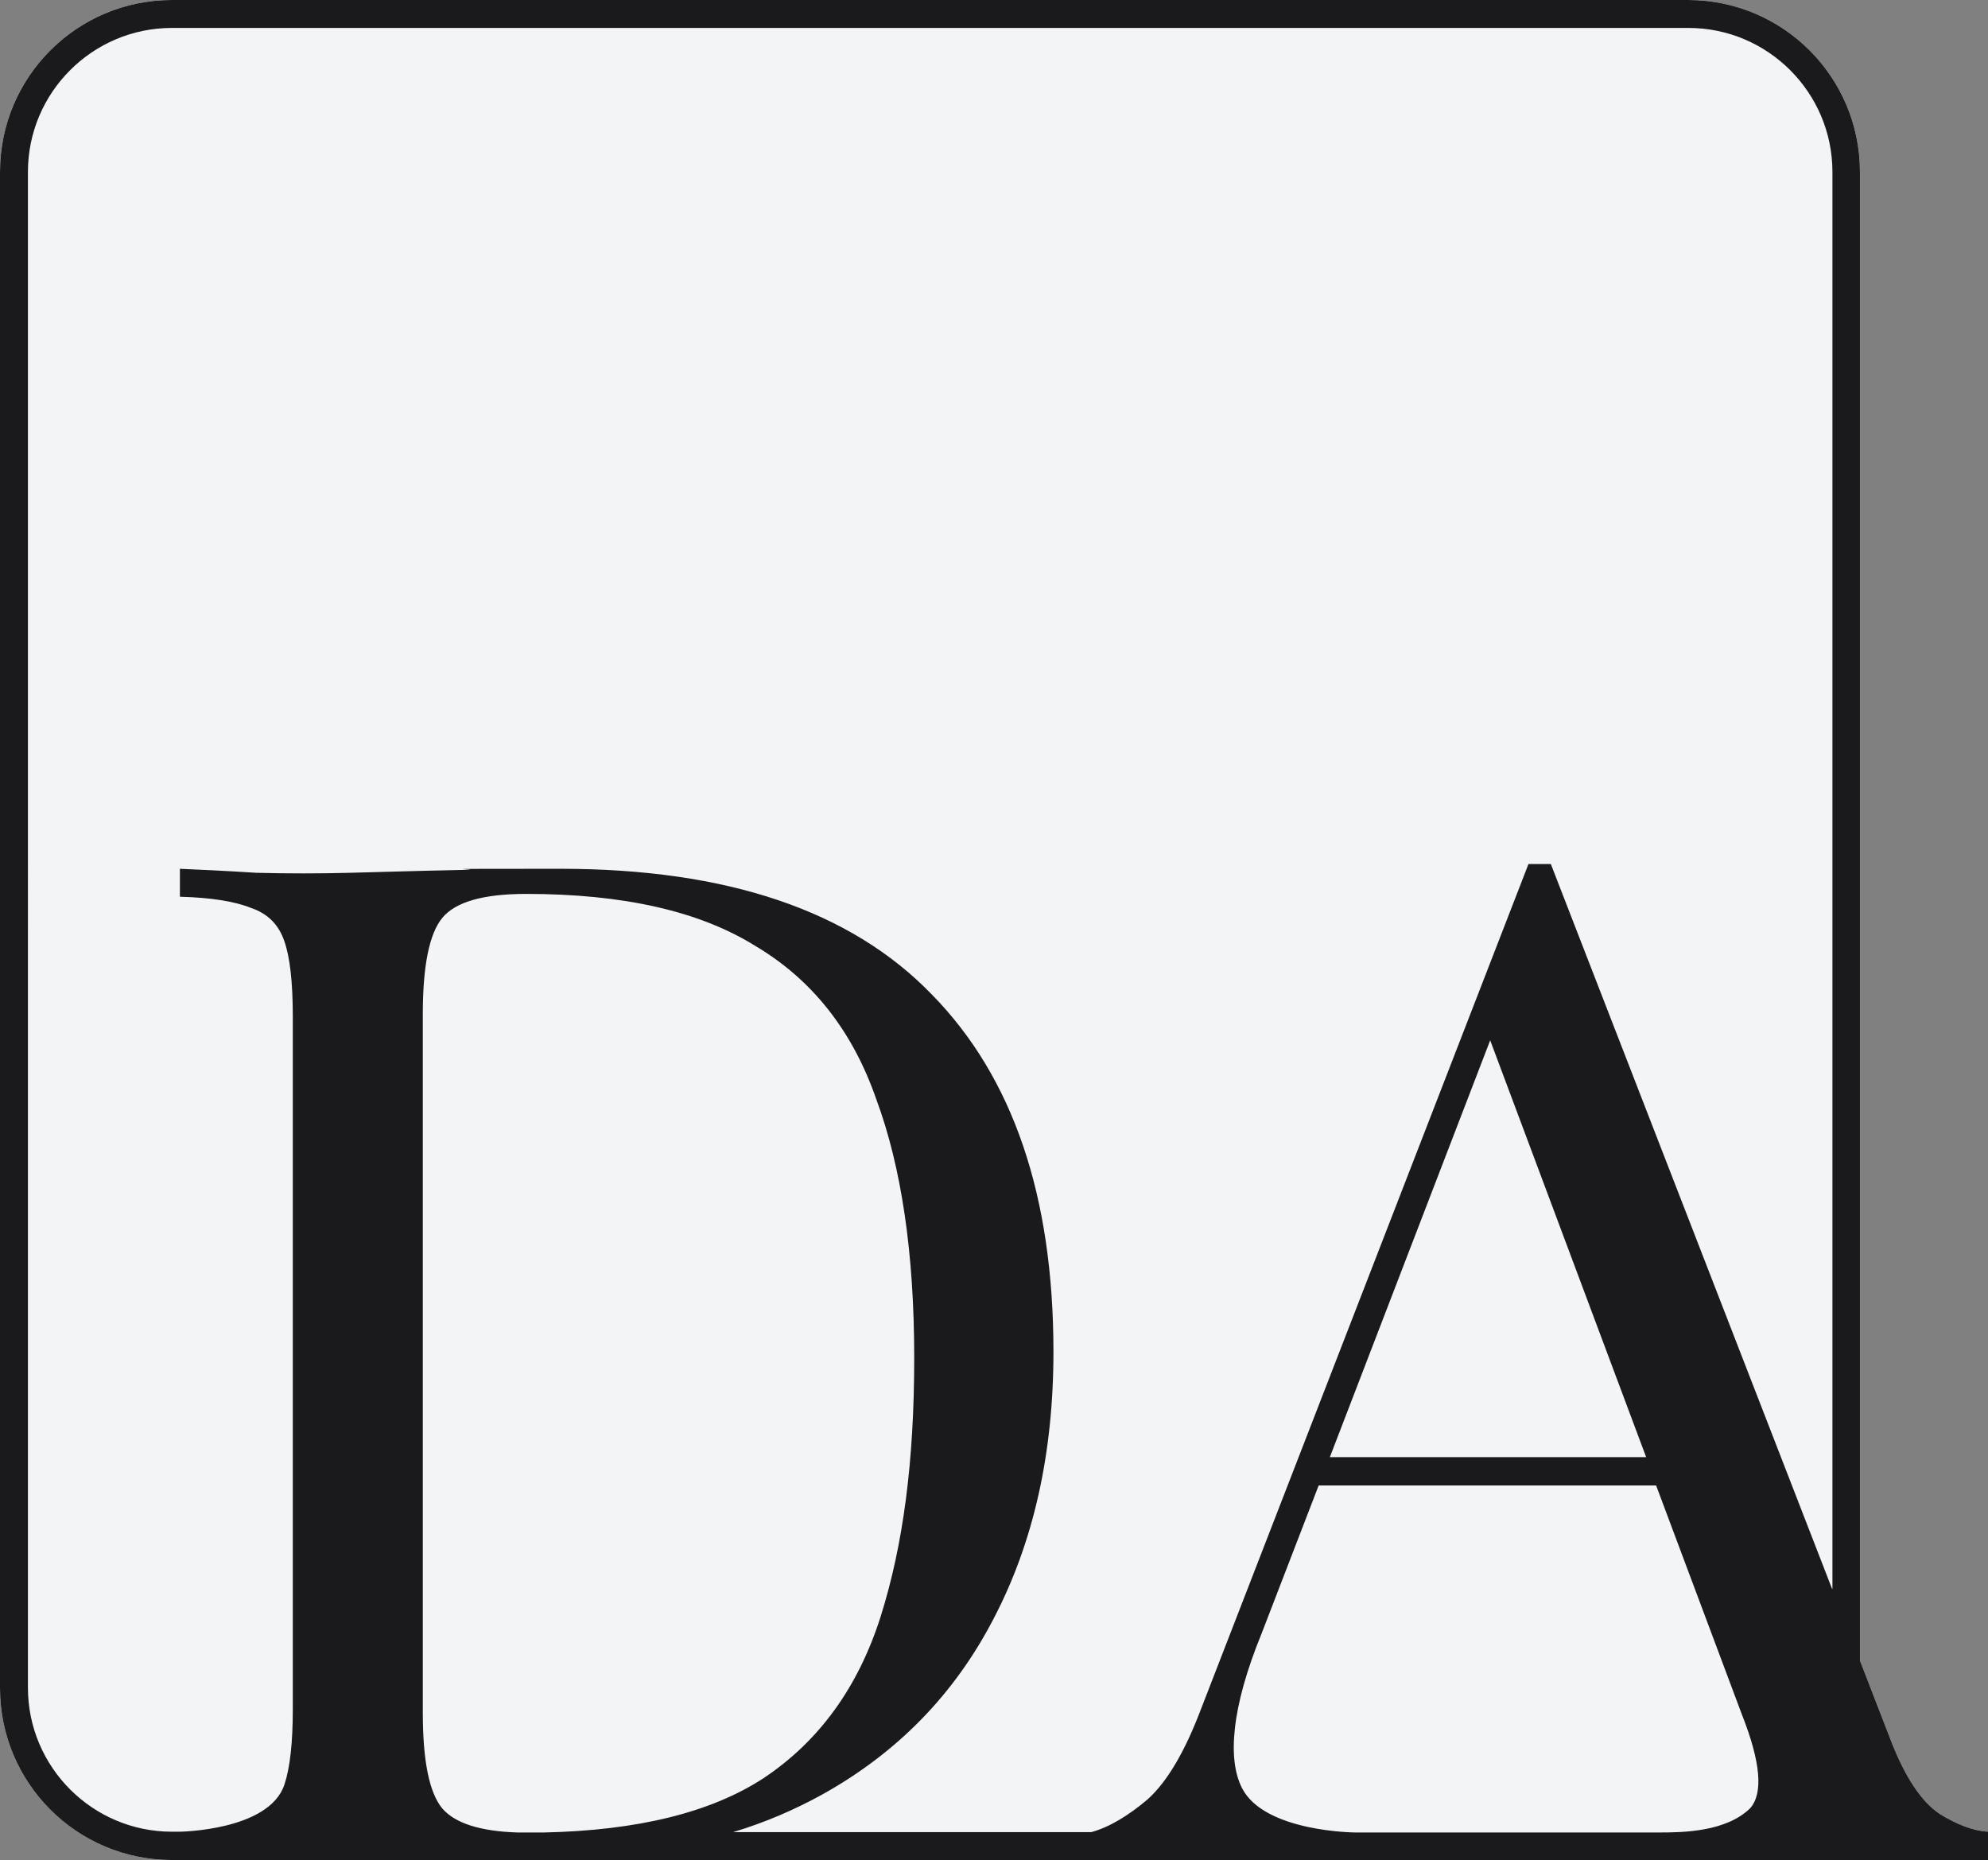
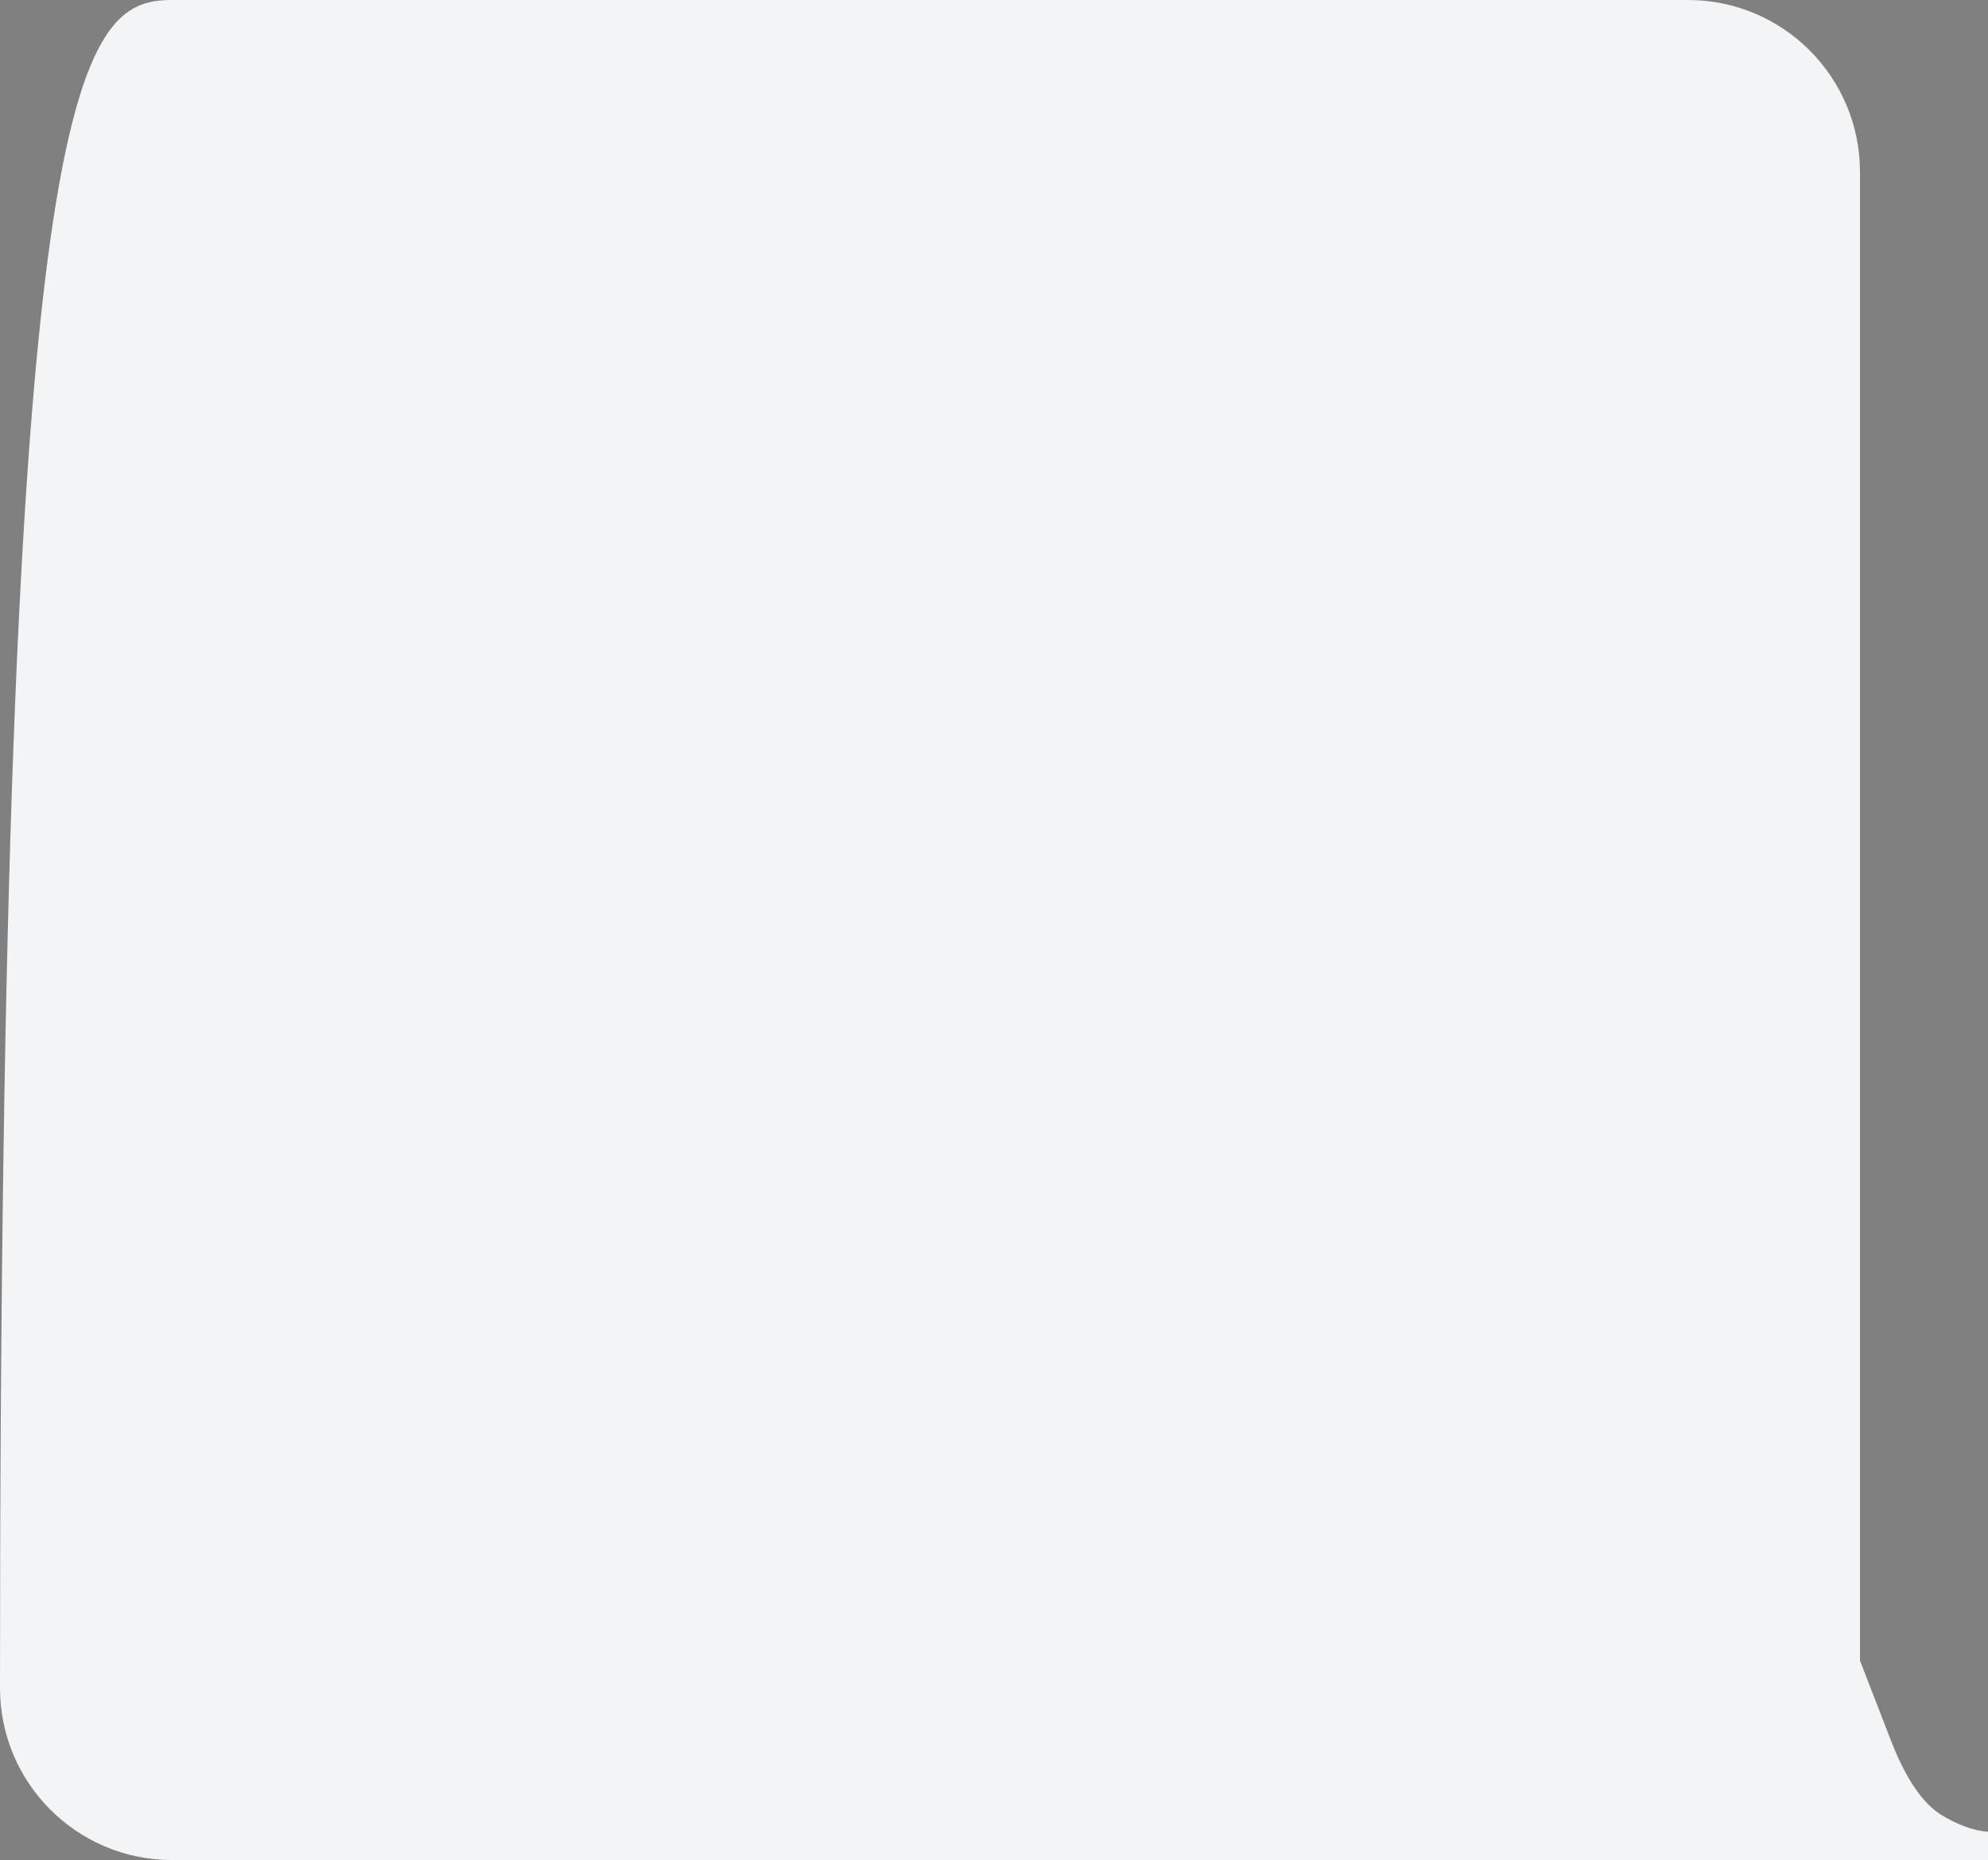
<svg xmlns="http://www.w3.org/2000/svg" data-bbox="0 0 1001.25 936.77" viewBox="0 0 1001.24 936.77" data-type="color">
  <rect x="0" y="0" width="1001.24" height="936.77" fill="#808080" stroke="none" />
  <g>
-     <path d="M1001.24 922.51v14.26H86.58C38.77 936.77 0 897.99 0 850.18V86.59C0 38.78 38.76 0 86.58 0h763.59c47.81 0 86.59 38.78 86.59 86.59v749.73l15.87 40.98c7.02 17.87 15.06 29.94 23.91 35.96l.2.2c8.84 5.43 17.07 8.64 24.51 9.05Z" fill="#f3f4f5" data-color="1" />
-     <path d="m976.73 913.46-.2-.2c-8.85-6.02-16.89-18.08-23.91-35.96l-15.87-40.98V86.59C936.75 38.78 897.97 0 850.16 0H86.58C38.76 0 0 38.78 0 86.59v763.59c0 47.81 38.76 86.59 86.58 86.59h914.67v-14.26c-7.44-.41-15.67-3.62-24.51-9.05Zm-716.18 9.44c-18.68-.61-31.14-4.62-37.57-11.85l-.2-.2c-6.63-8.03-9.84-24.1-9.84-48.42V510.87c0-24.3 3.21-40.58 9.84-48.62 6.63-8.03 20.69-12.05 42.19-12.05 48.81 0 87.18 8.64 115.32 26.12 28.52 16.87 49.01 42.58 61.06 77.34 12.66 34.15 19.09 77.54 19.09 130.17s-5.62 94.43-16.87 130.19c-11.25 35.55-30.94 62.87-59.06 81.56-26.51 17.28-63.49 26.32-110.5 27.32zm620.95-12.25c-12.16 11.93-33.8 12.25-45.6 12.25H682.62s-45.7-.19-57.06-22.3c-3.82-7.43-5.02-17.68-3.61-30.14 1.41-13.05 5.82-29.12 13.46-47.81l28.73-74.52h169.95l43.19 115.32c9.44 23.91 10.85 39.57 4.22 47.21ZM669.77 733.86l80.75-209.93 78.55 209.93H669.76Zm253.12 66.3h-.2L781.06 435.14h-11.25l-165.13 426.1c-8.03 21.09-16.87 36.16-26.71 44.99-9.44 8.03-19.3 14.07-28.33 16.48h-180.4c16.07-4.82 30.94-11.25 44.8-18.89 37.97-21.09 66.7-50.62 86.38-88.59 20.09-38.37 30.14-83.17 30.14-134.4 0-78.34-20.28-138.21-61.27-179.99-40.78-42.19-103.05-63.29-187.02-63.29s-29.94.21-50.63.61c-20.69.41-39.17 1-55.44 1.41q-23.22.6-47.01 0c-15.87-1-28.94-1.61-38.58-2.01v14.07c15.87.4 27.92 2.41 35.76 5.62 8.44 2.82 14.07 8.44 16.87 16.87 2.82 8.03 4.23 20.69 4.23 37.97v348.74c0 16.87-1.41 29.53-4.23 37.97-7.75 23.25-52.83 23.71-52.83 23.71h-3.82c-39.98 0-72.52-32.55-72.52-72.52V86.59c-.02-39.98 32.53-72.52 72.51-72.52h763.79c39.98 0 72.52 32.55 72.52 72.52z" fill="#1a1a1d" data-color="2" />
+     <path d="M1001.24 922.51v14.26H86.58C38.77 936.77 0 897.99 0 850.18C0 38.78 38.76 0 86.58 0h763.59c47.81 0 86.59 38.78 86.59 86.59v749.73l15.87 40.98c7.02 17.87 15.06 29.94 23.91 35.96l.2.2c8.84 5.43 17.07 8.64 24.51 9.05Z" fill="#f3f4f5" data-color="1" />
  </g>
</svg>